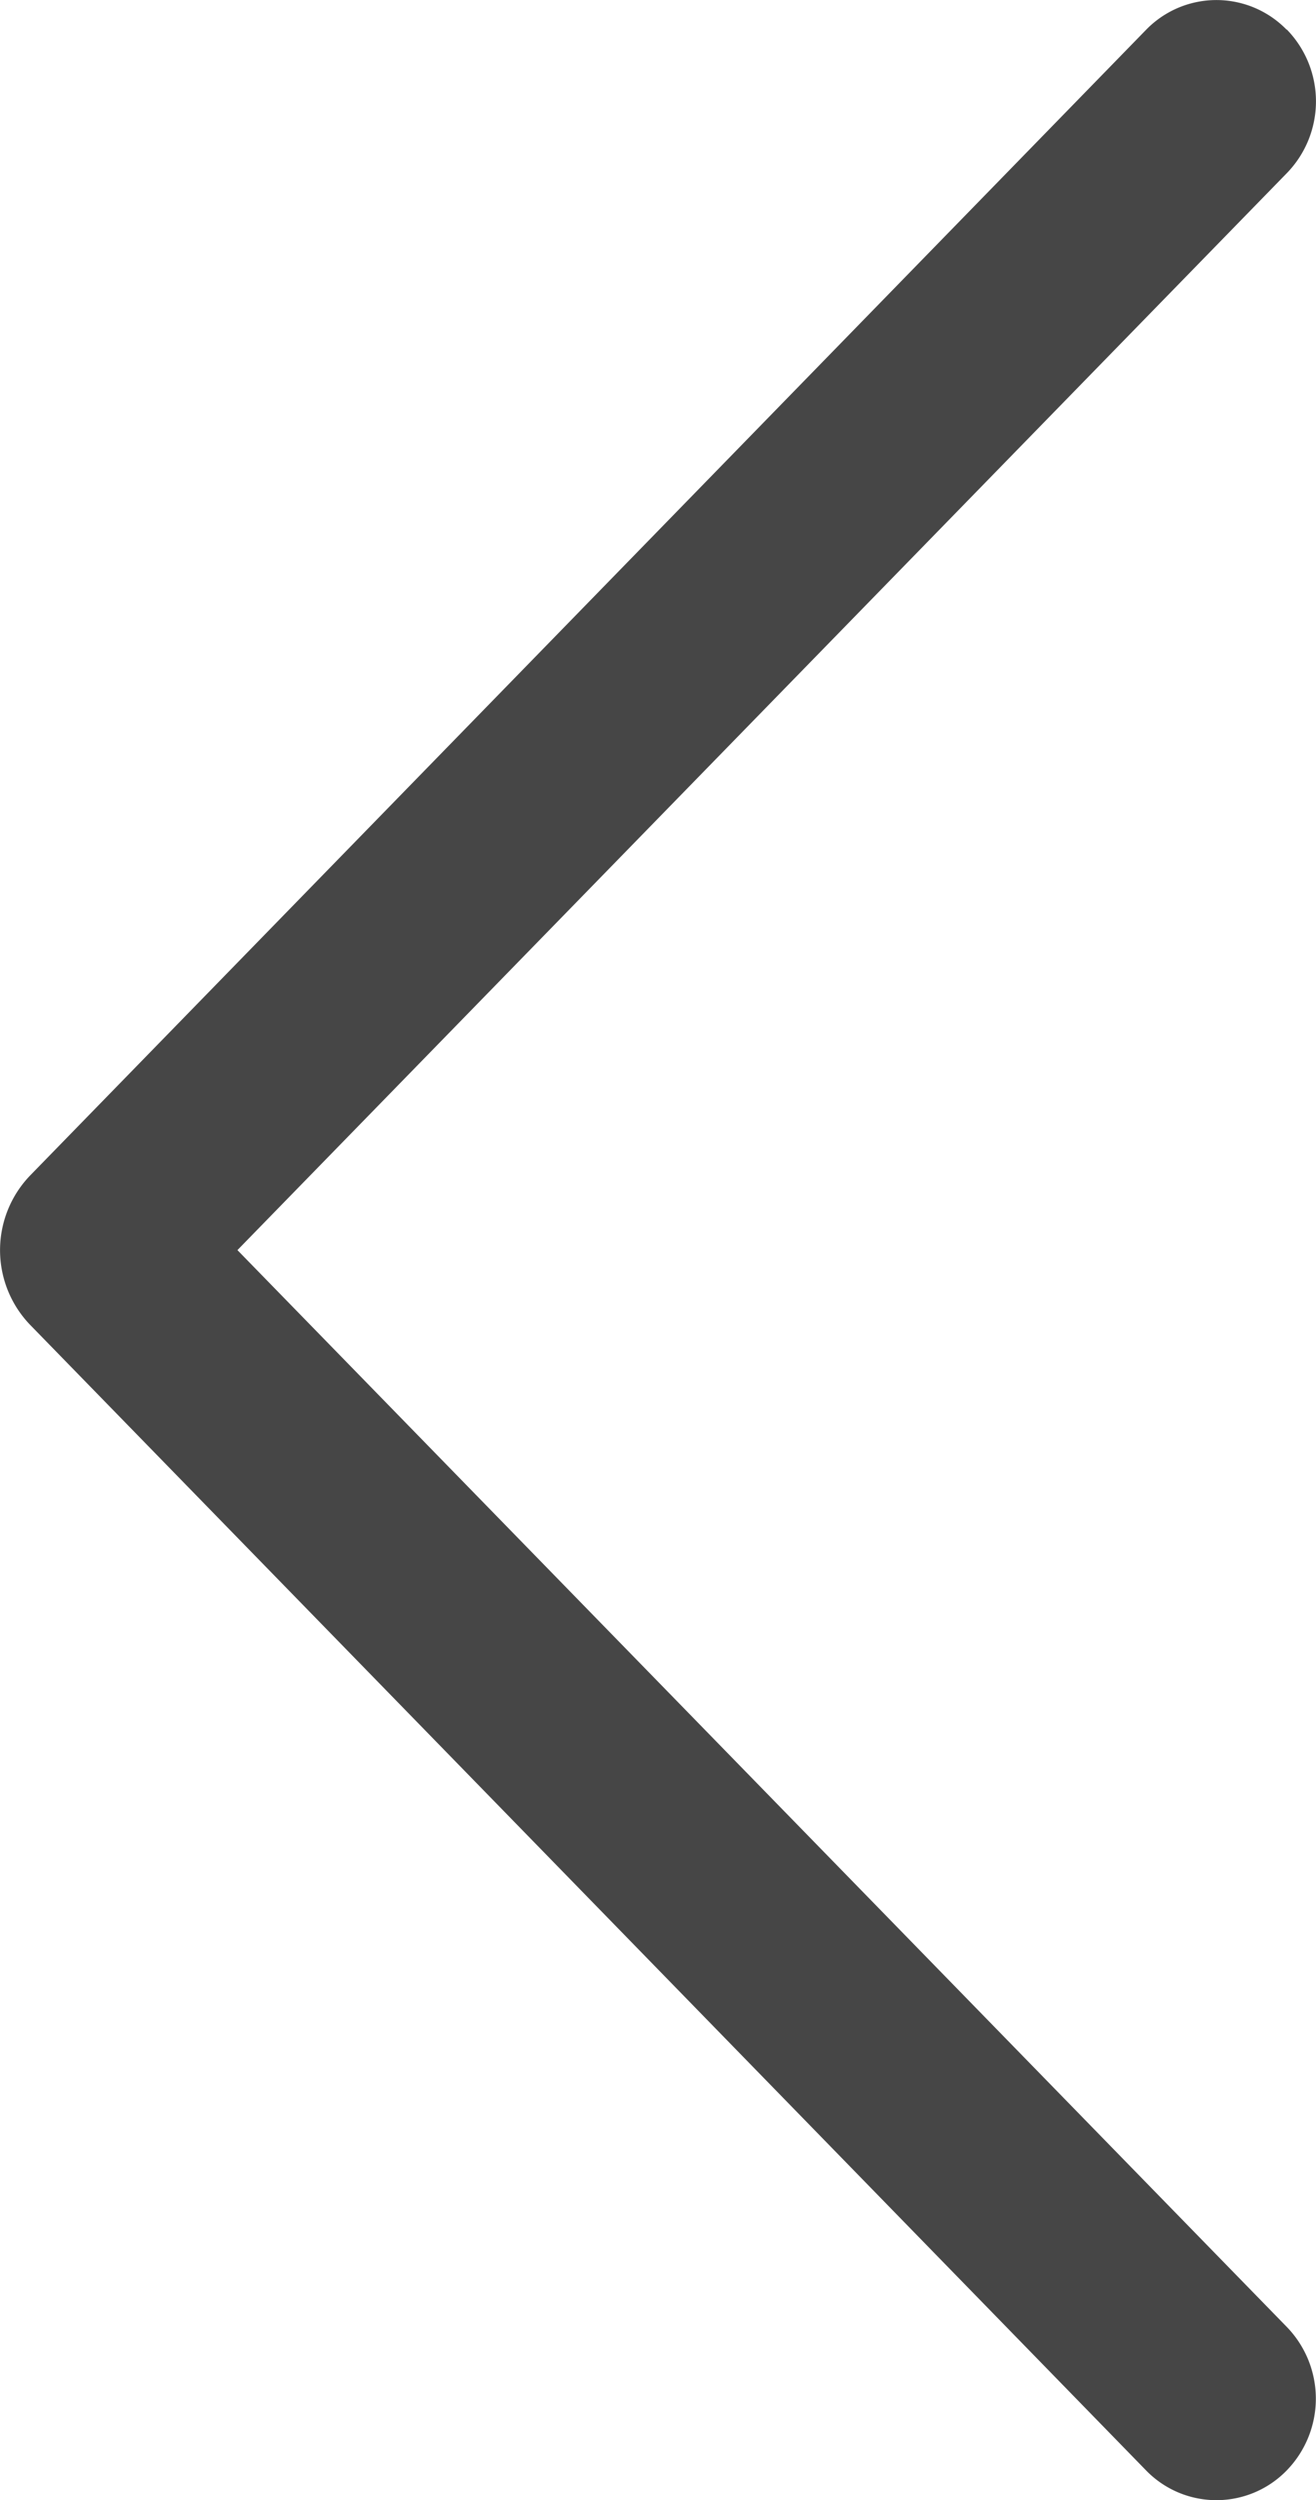
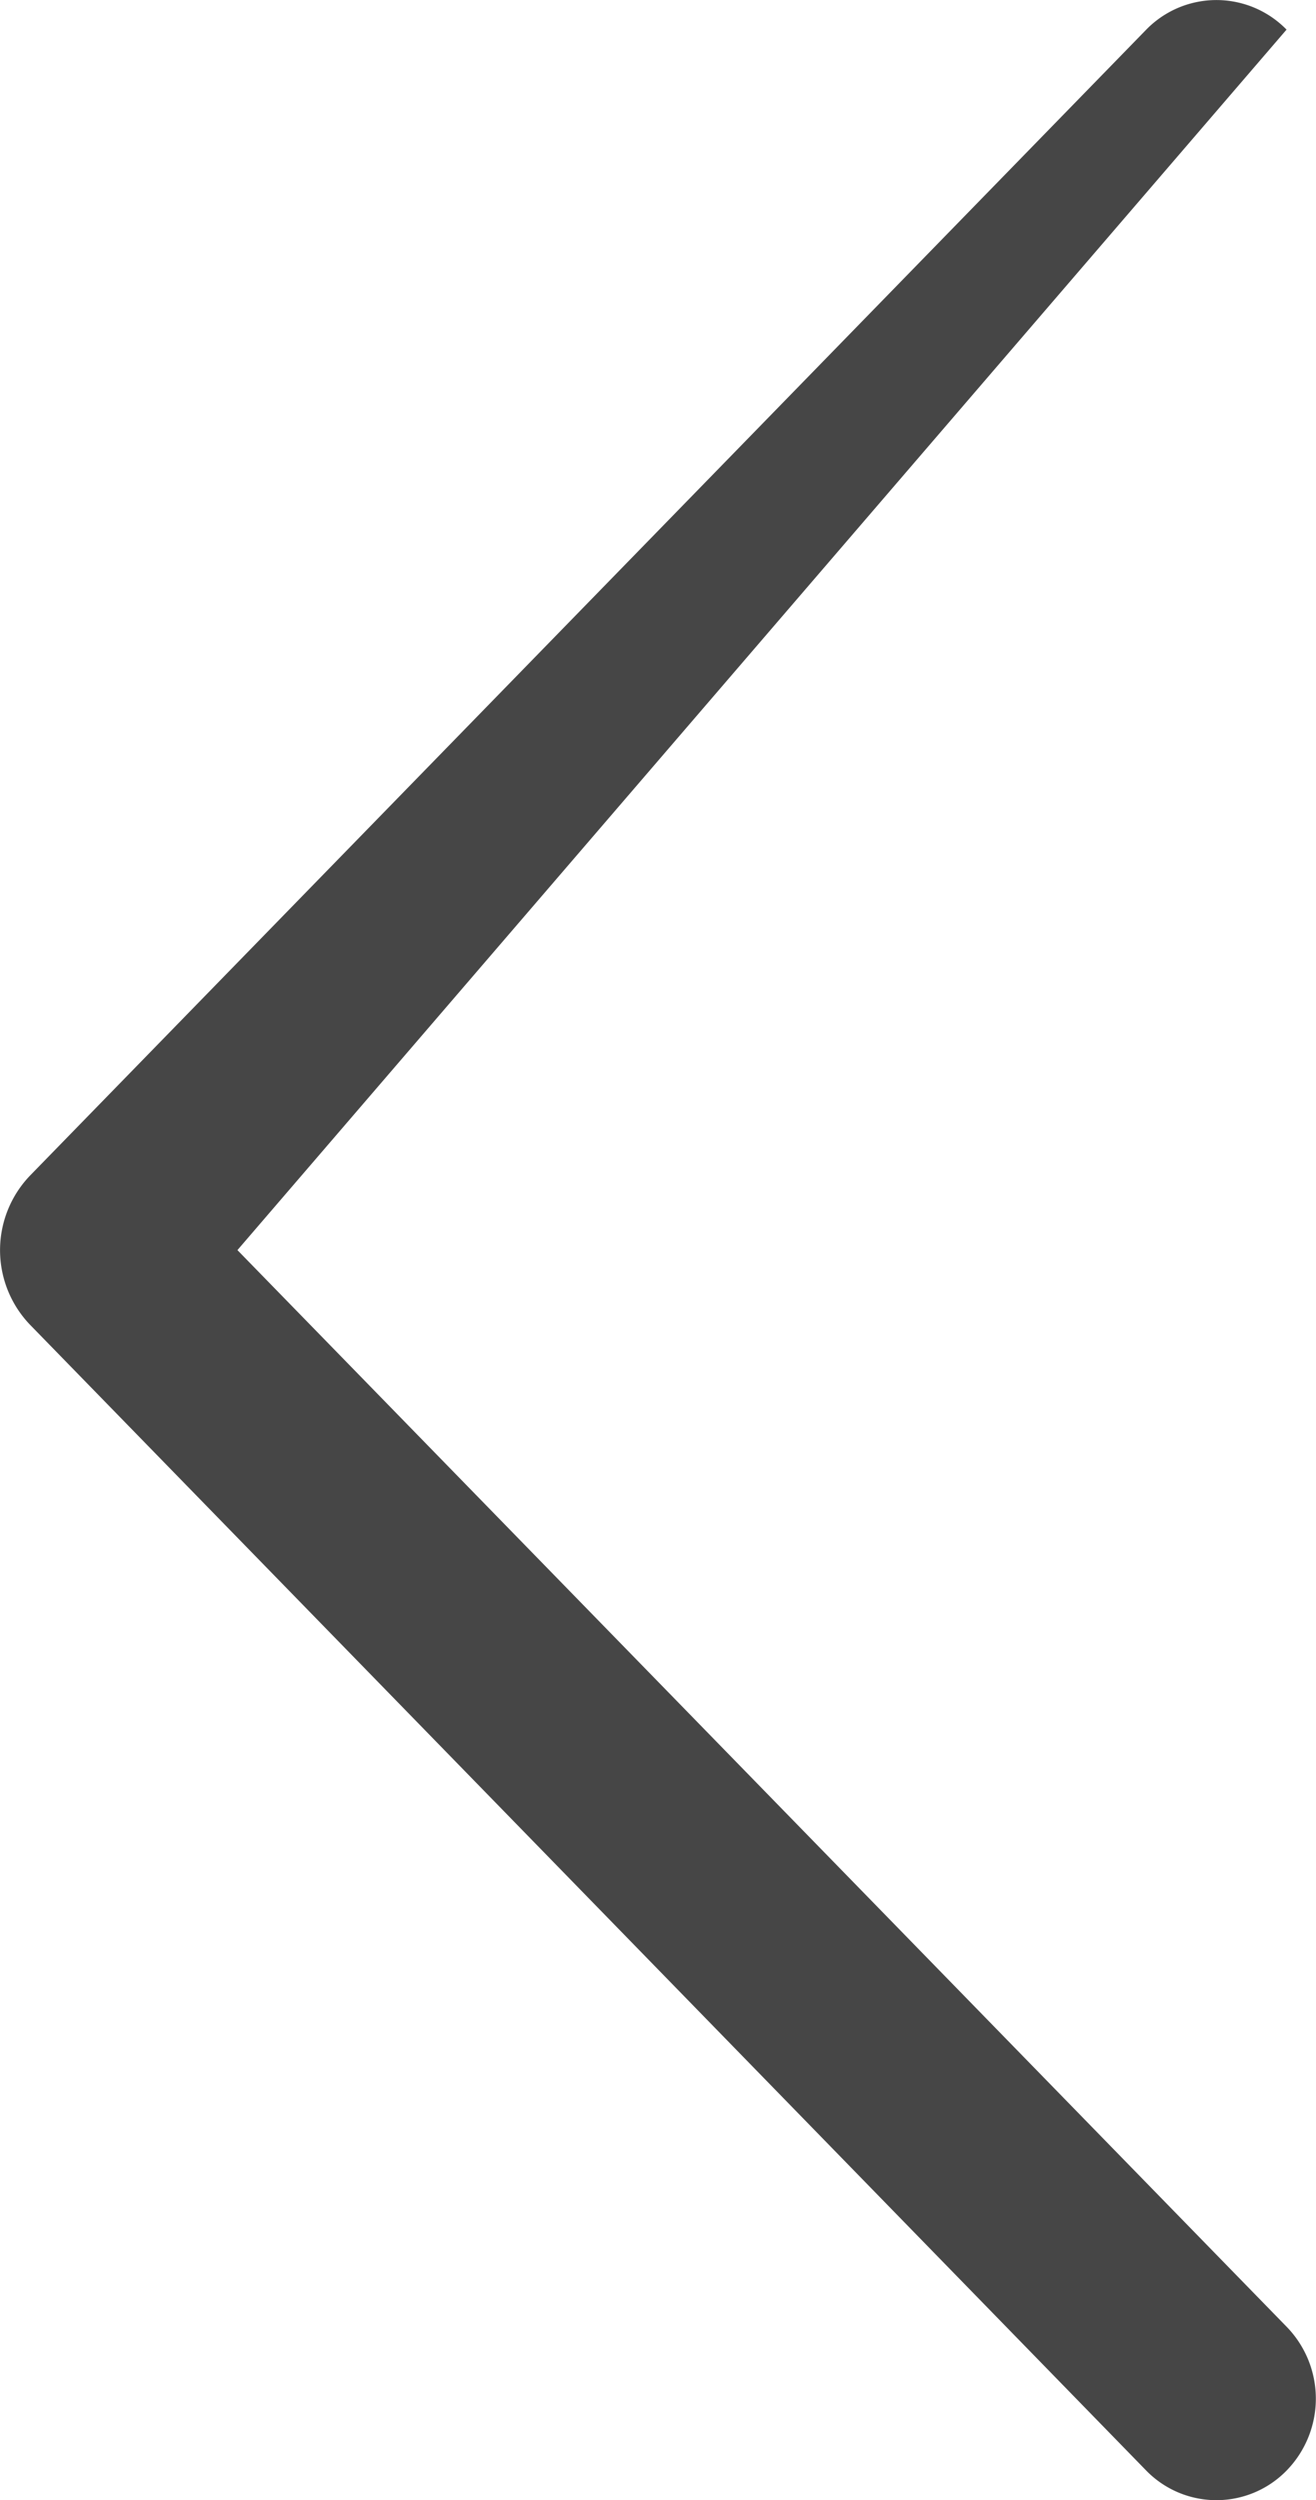
<svg xmlns="http://www.w3.org/2000/svg" width="11.185" height="21.24" viewBox="0 0 11.185 21.24">
  <g id="arrow-left" transform="translate(0 -0.001)">
-     <path id="パス_513" data-name="パス 513" d="M10.936.25a.875.875,0,0,1,0,1.222L2.018,10.62l8.917,9.146a.875.875,0,0,1,0,1.222.833.833,0,0,1-1.193,0L.26,11.259a.915.915,0,0,1,0-1.277L9.742.252a.833.833,0,0,1,1.193,0Z" transform="translate(0 0.001)" fill="#464646" />
+     <path id="パス_513" data-name="パス 513" d="M10.936.25L2.018,10.62l8.917,9.146a.875.875,0,0,1,0,1.222.833.833,0,0,1-1.193,0L.26,11.259a.915.915,0,0,1,0-1.277L9.742.252a.833.833,0,0,1,1.193,0Z" transform="translate(0 0.001)" fill="#464646" />
  </g>
</svg>